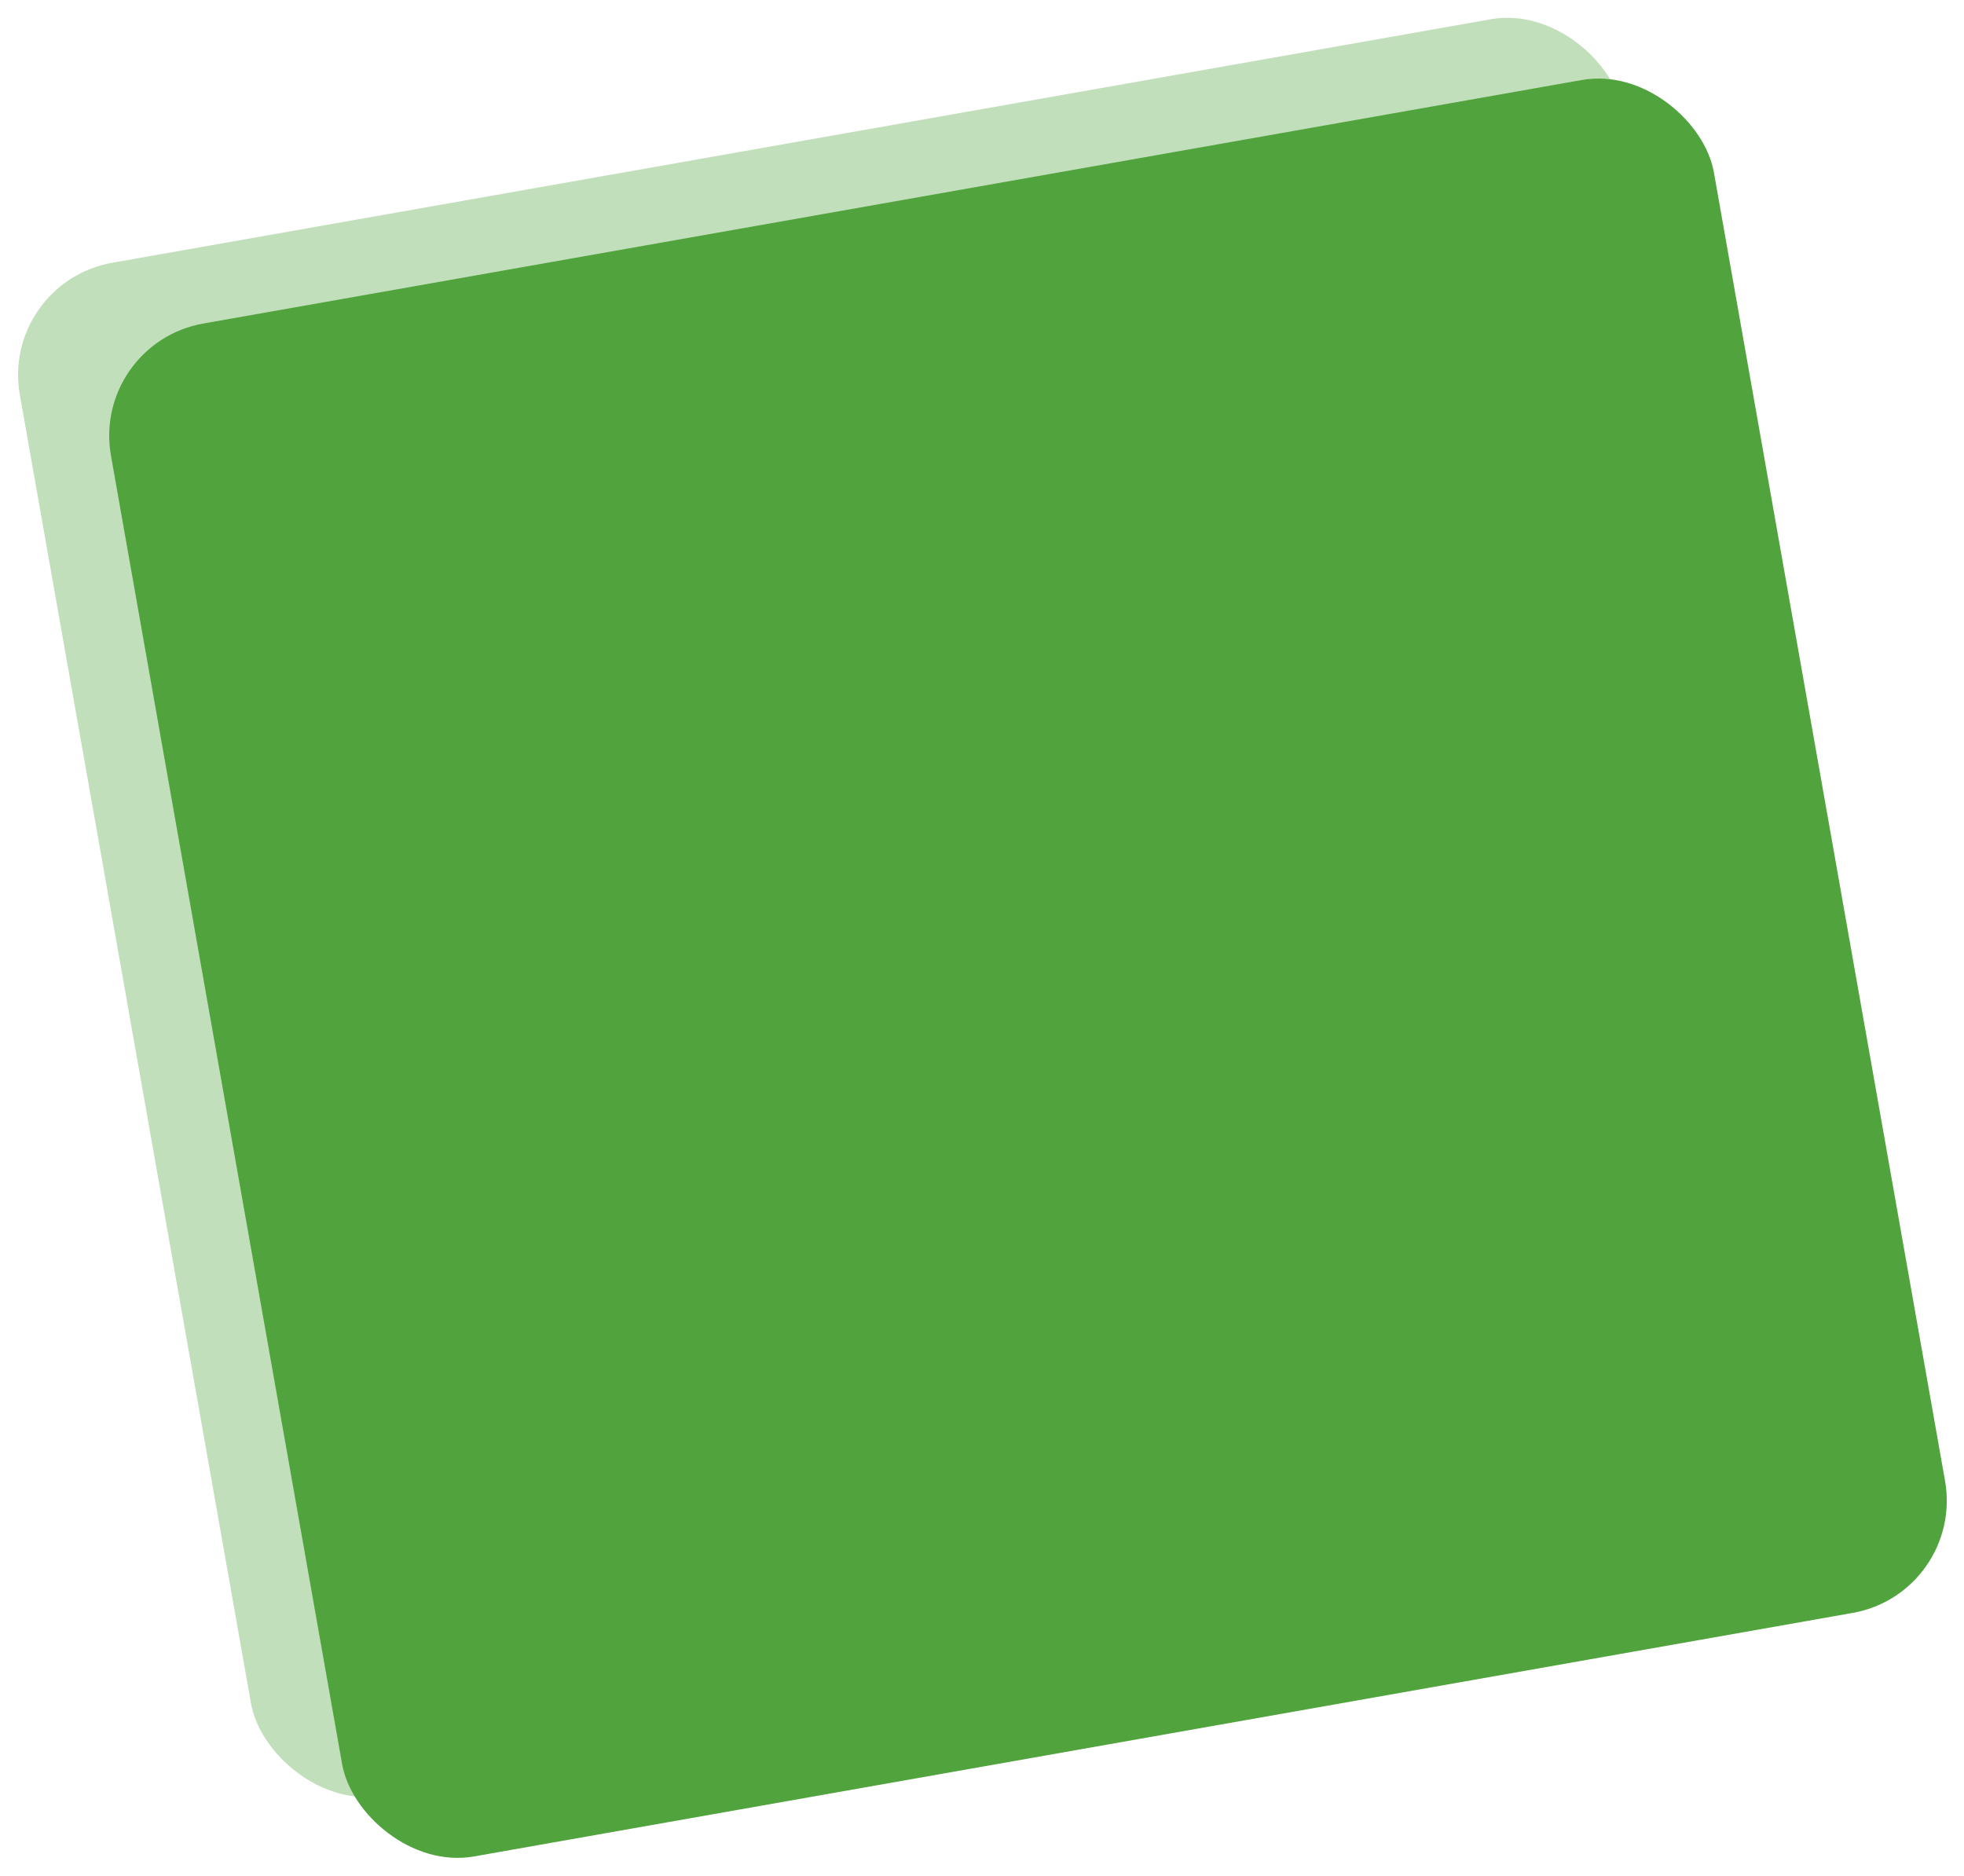
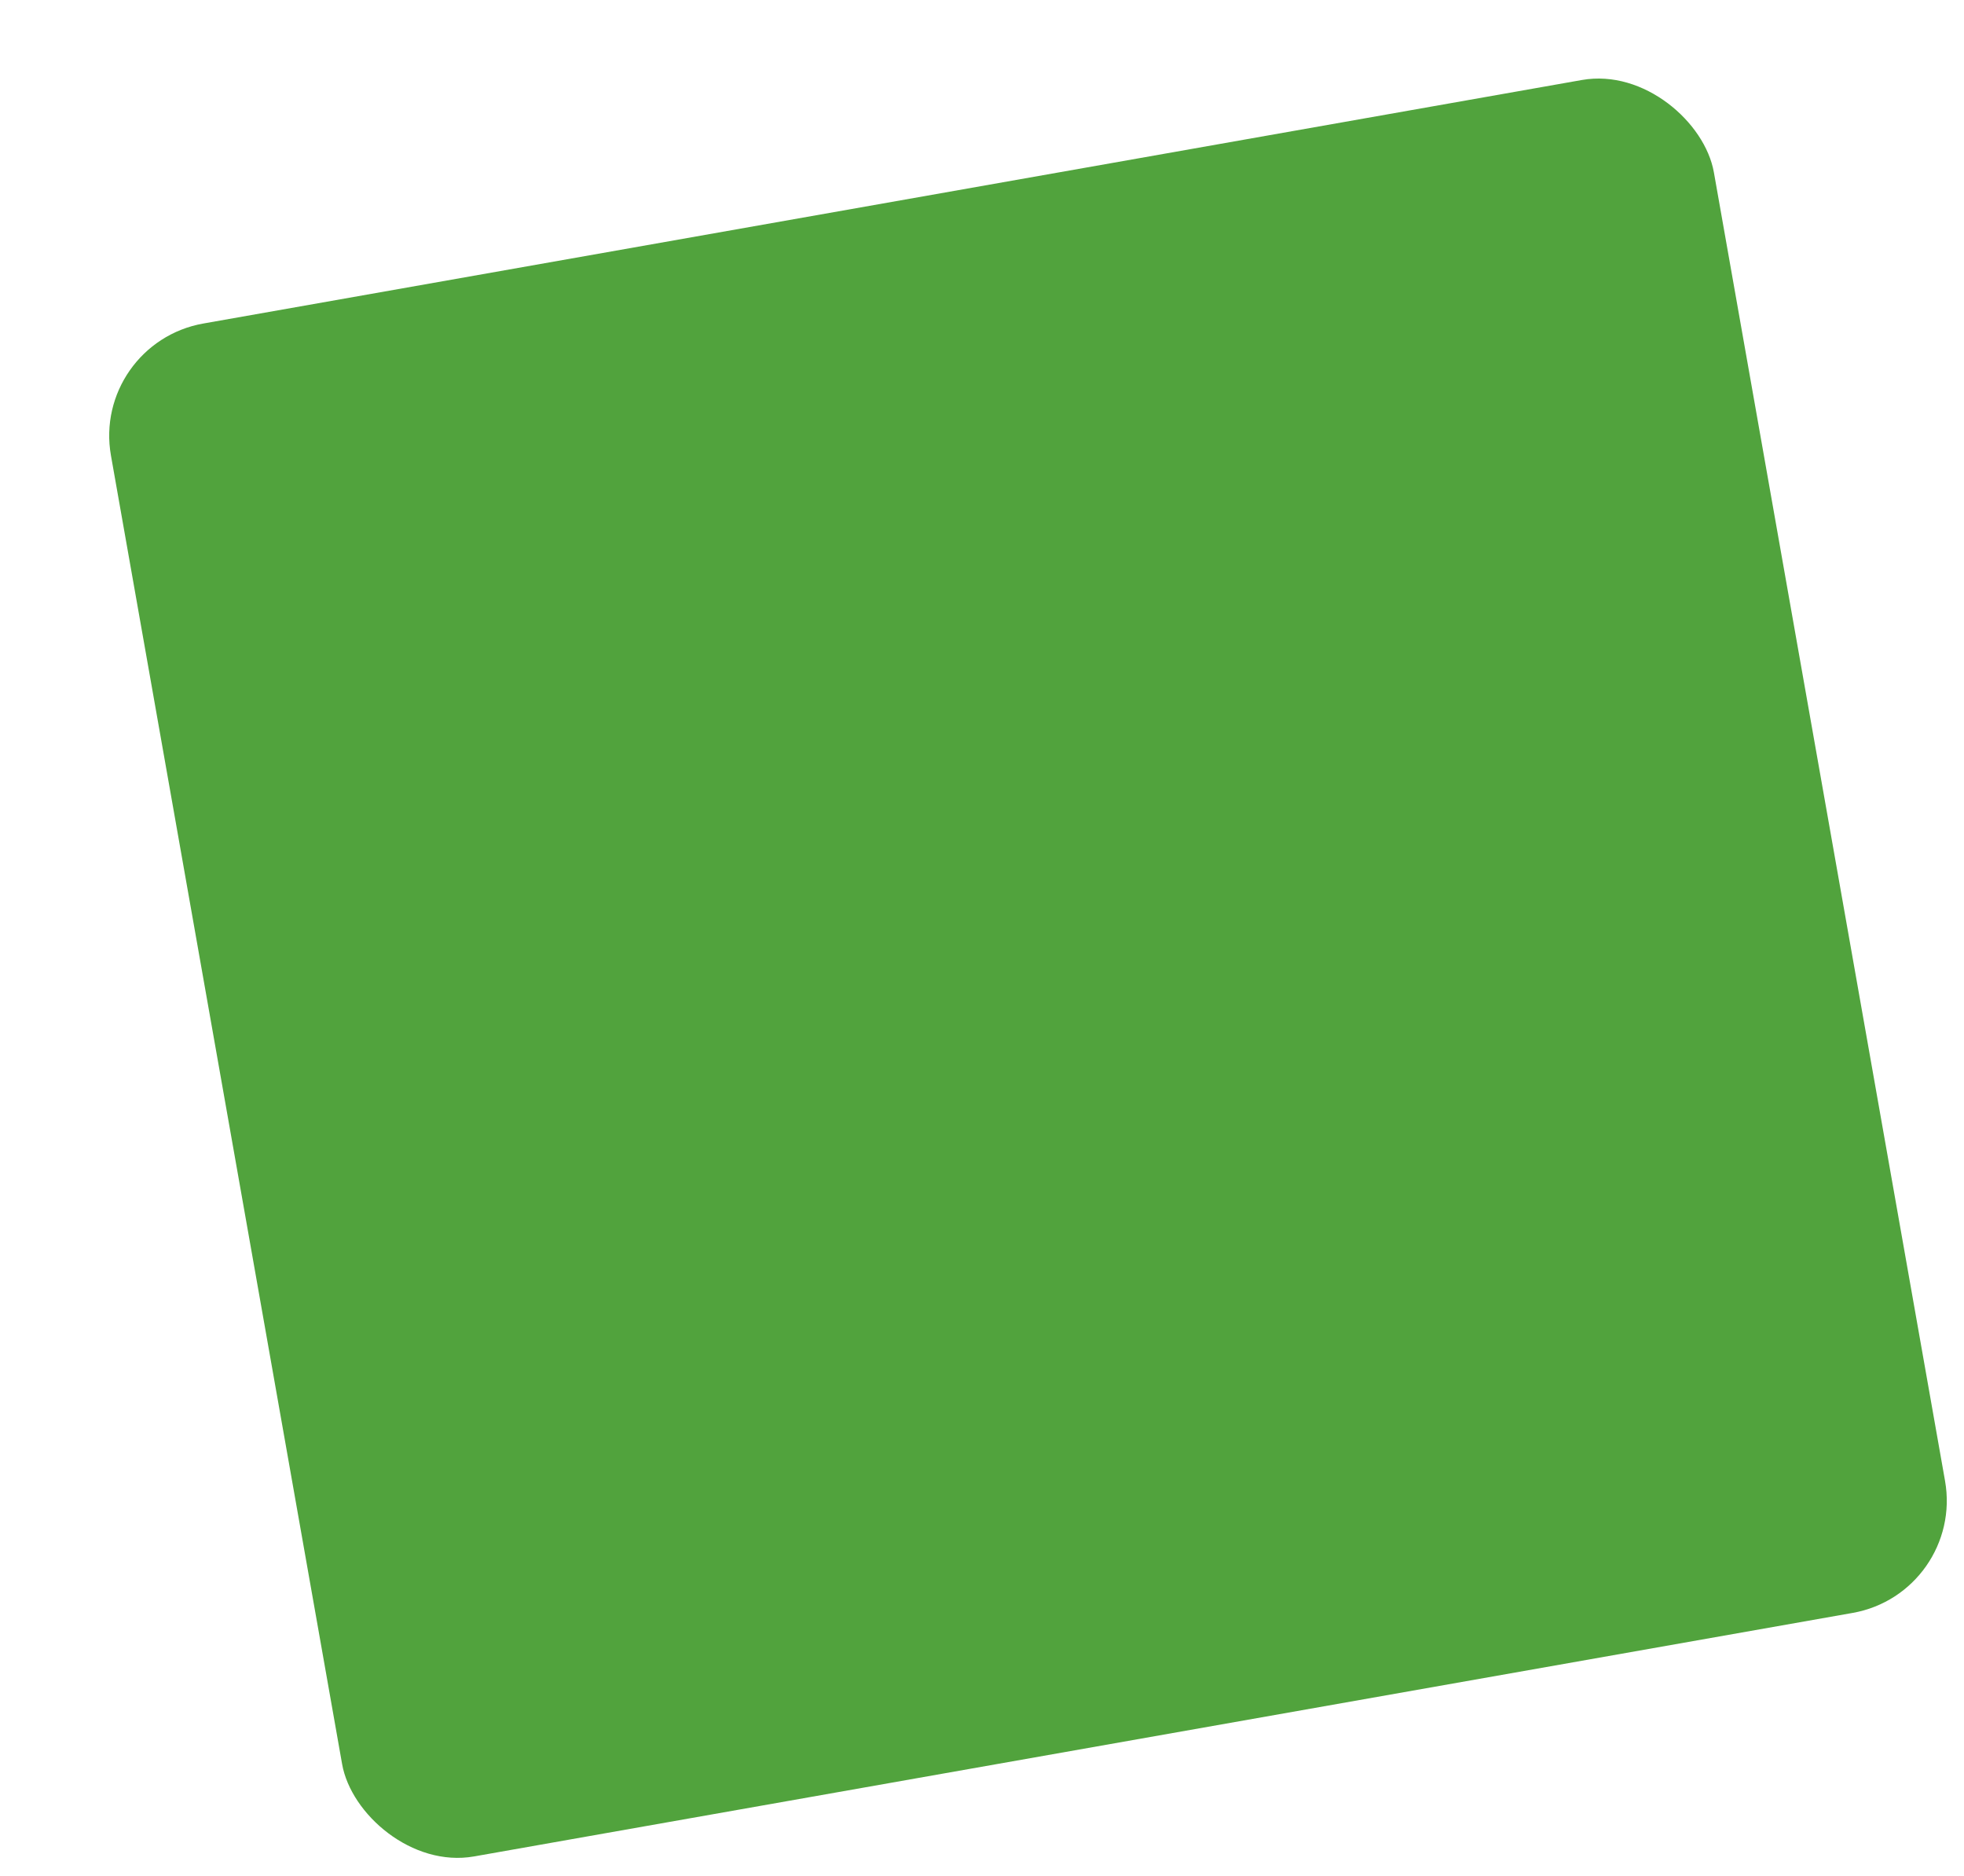
<svg xmlns="http://www.w3.org/2000/svg" width="258.62" height="247.027" viewBox="0 0 258.62 247.027">
  <g id="Group_4501" data-name="Group 4501" transform="translate(-410 -2151)">
-     <rect id="Rectangle_2116" data-name="Rectangle 2116" width="214.29" height="204.929" rx="15" transform="matrix(0.985, -0.174, 0.174, 0.985, 410, 2188.211)" fill="#51a33d" opacity="0.35" />
    <rect id="Rectangle_2115" data-name="Rectangle 2115" width="214.29" height="204.929" rx="15" transform="matrix(0.985, -0.174, 0.174, 0.985, 422, 2196.211)" fill="#51a33d" />
  </g>
</svg>